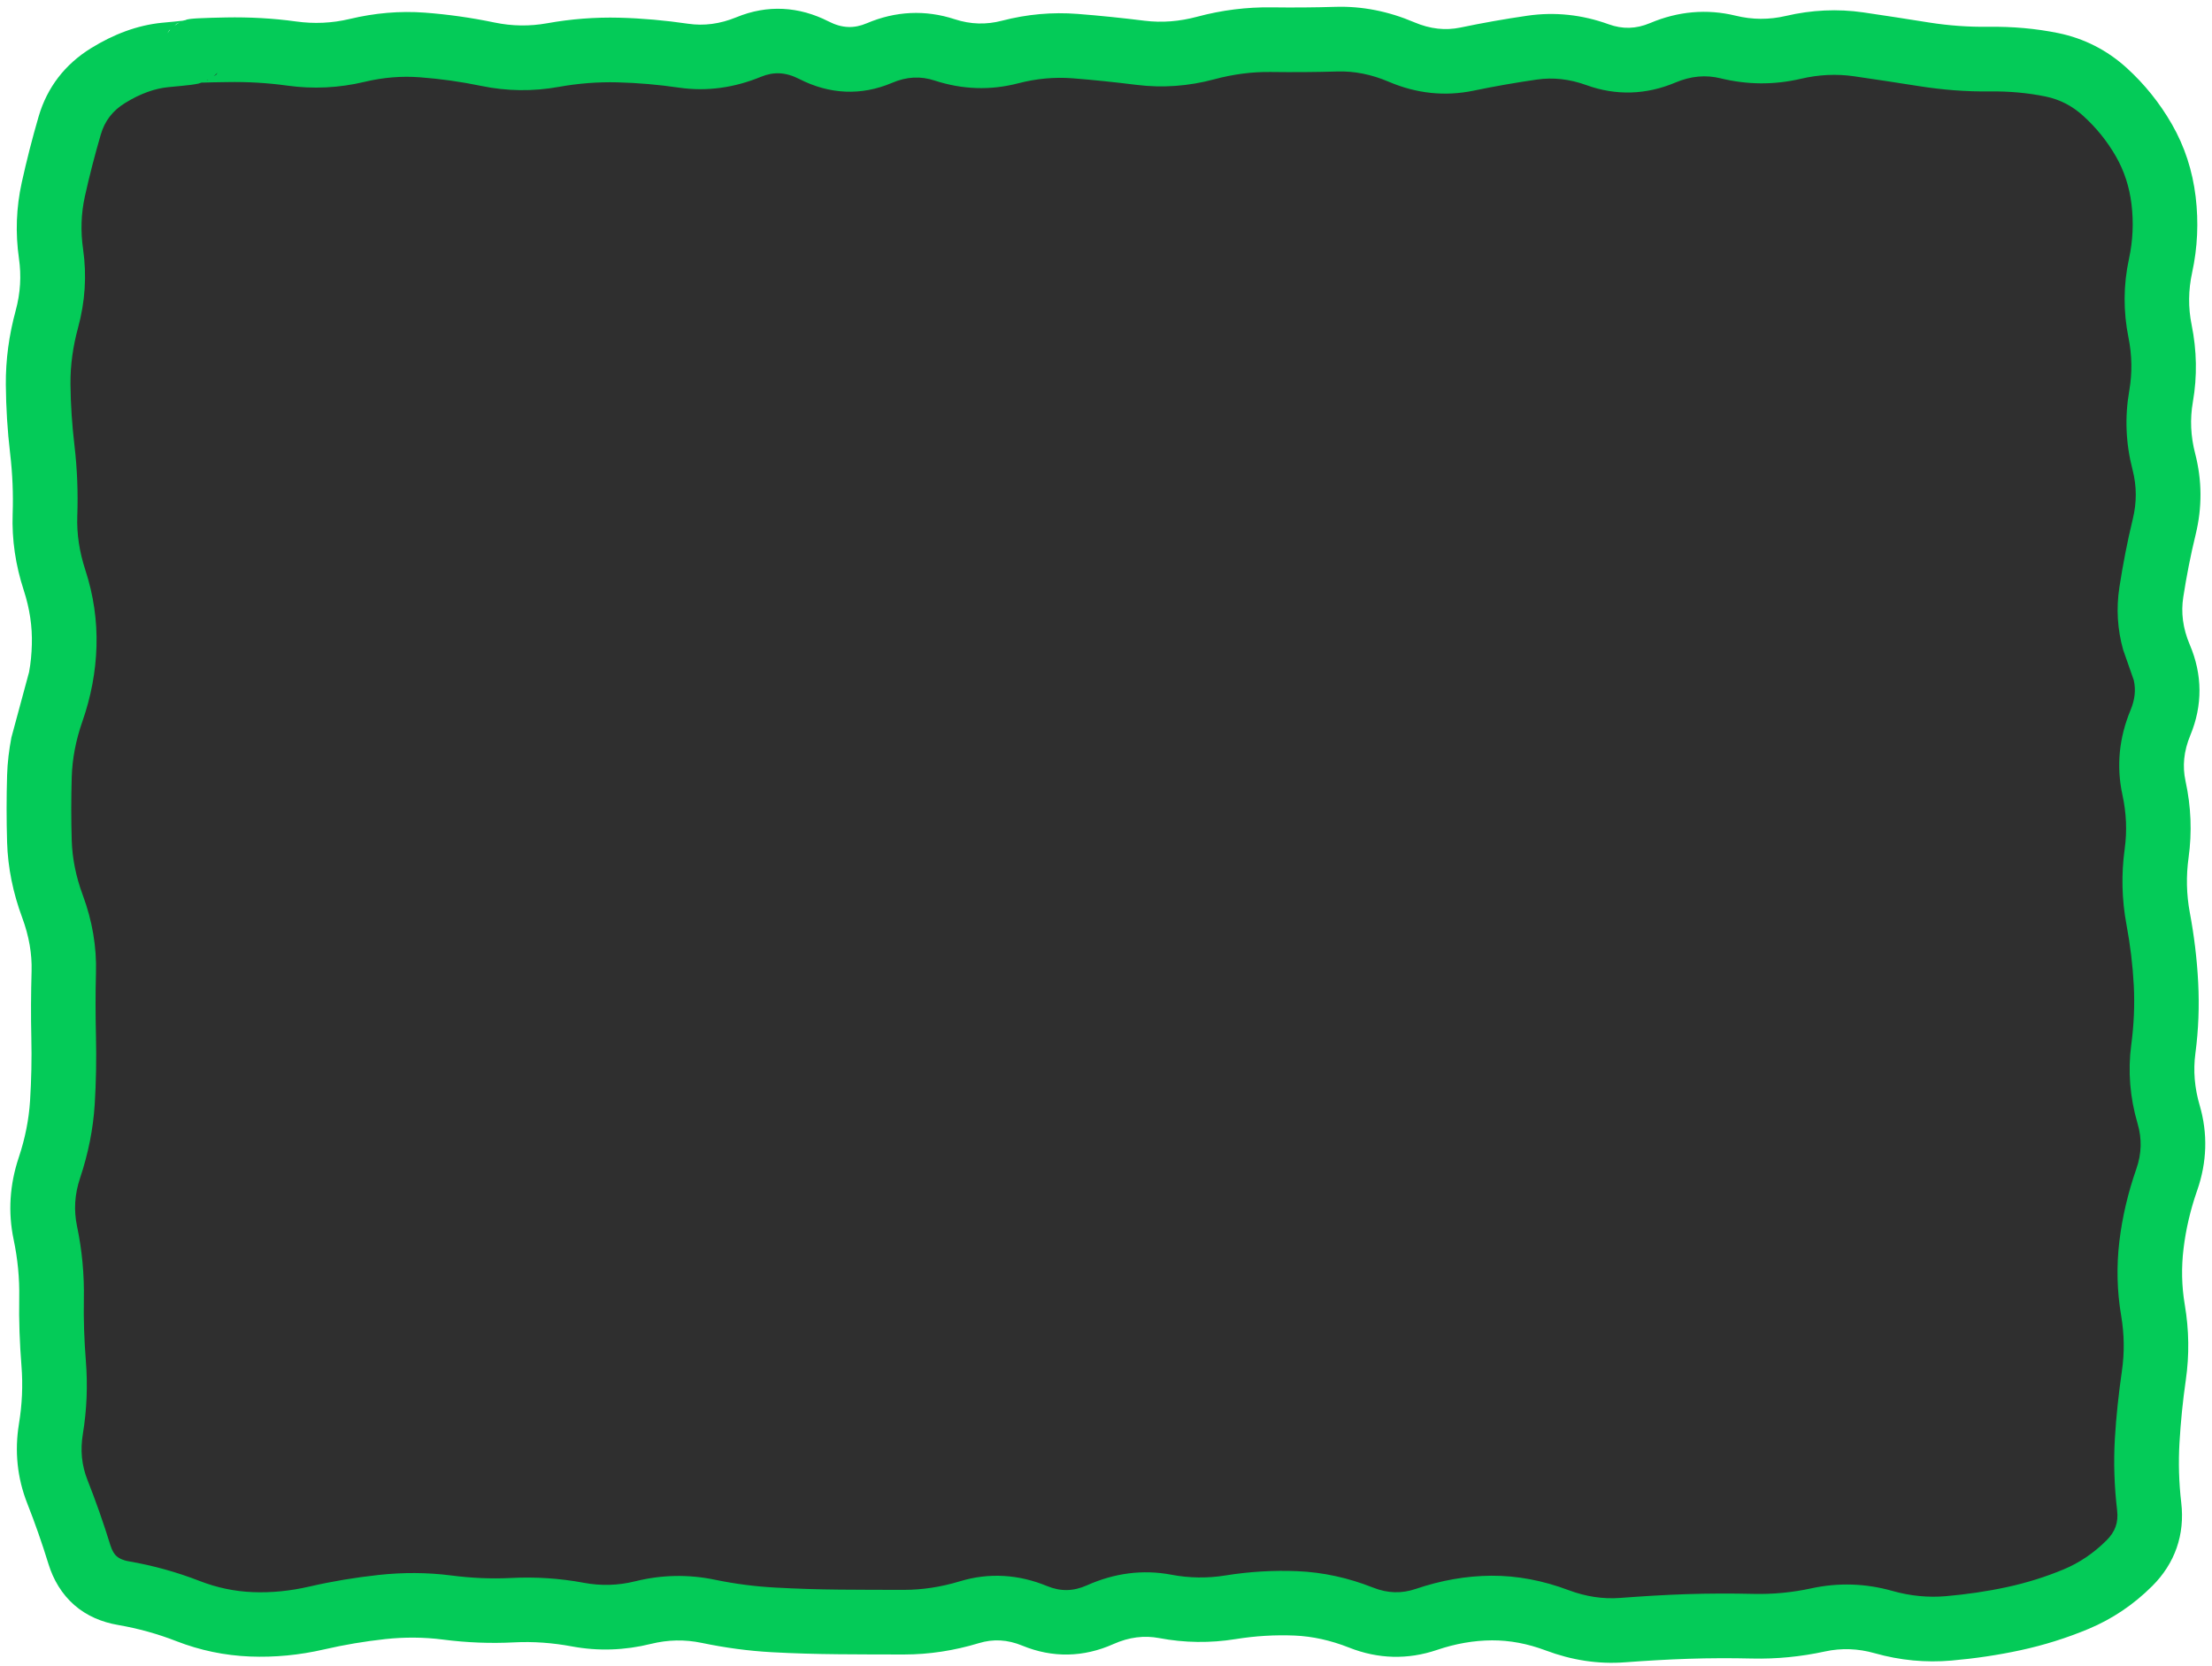
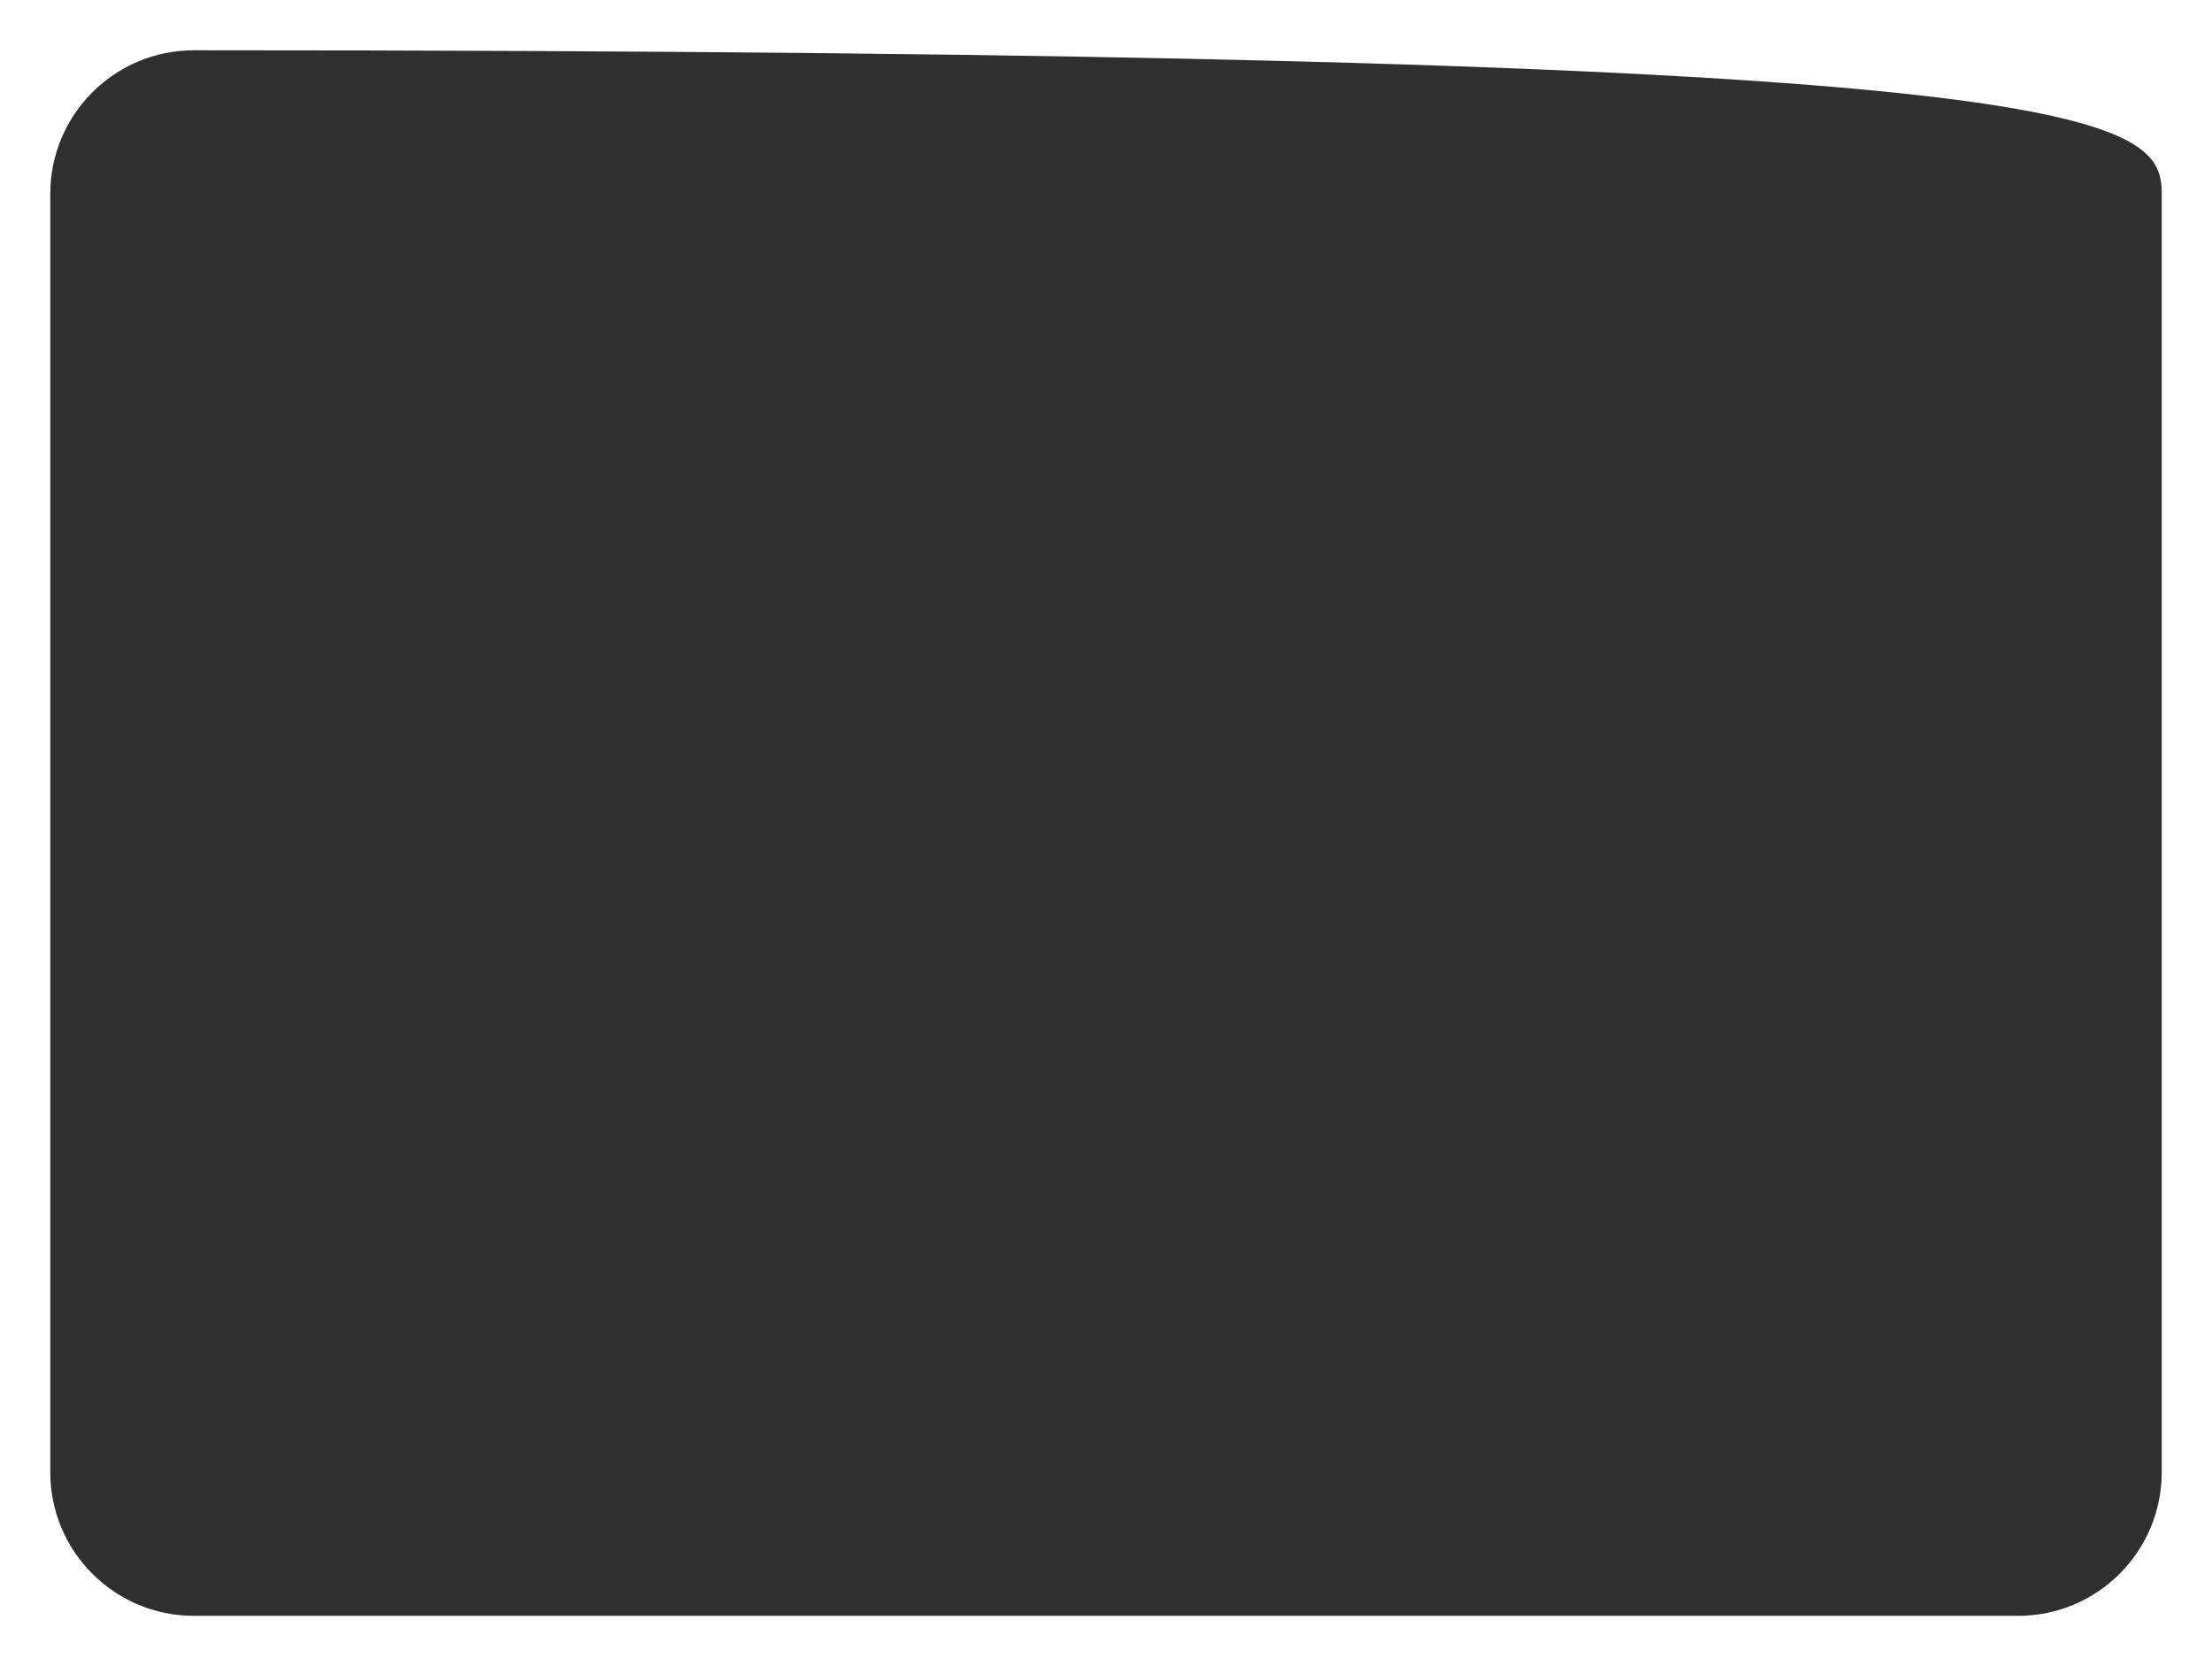
<svg xmlns="http://www.w3.org/2000/svg" width="308" height="232" viewBox="0 0 308 232" fill="none">
-   <path d="M7 27C7 15.954 15.954 7 27 7H281C292.046 7 301 15.954 301 27V205C301 216.046 292.046 225 281 225H27C15.954 225 7 216.046 7 205V27Z" fill="#2F2F2F" />
-   <path d="M185.945 0.953C189.675 0.84 193.343 1.577 196.914 3.098C199.156 4.053 201.277 4.267 203.348 3.836C206.464 3.187 209.58 2.634 212.699 2.184C216.501 1.634 220.296 2.042 223.984 3.379C225.92 4.078 227.78 4.05 229.785 3.203C233.648 1.574 237.652 1.204 241.668 2.184C244.006 2.756 246.331 2.763 248.664 2.219C252.233 1.383 255.861 1.205 259.457 1.727C262.501 2.168 265.554 2.652 268.598 3.133C271.373 3.571 274.139 3.765 276.895 3.73C280.216 3.688 283.46 3.968 286.598 4.609C290.198 5.346 293.401 6.988 296.125 9.461C298.611 11.721 300.72 14.344 302.418 17.301C304.2 20.402 305.288 23.784 305.723 27.391C306.148 30.923 305.994 34.462 305.23 37.973C304.706 40.393 304.671 42.8 305.16 45.215C305.884 48.789 305.961 52.39 305.336 55.973C304.922 58.355 305.025 60.728 305.652 63.145C306.625 66.89 306.639 70.676 305.723 74.43C305.013 77.336 304.45 80.248 304 83.148C303.669 85.285 303.926 87.477 304.914 89.793C306.676 93.929 306.709 98.229 304.984 102.379C304.06 104.608 303.864 106.703 304.316 108.777C305.087 112.314 305.23 115.871 304.738 119.43C304.386 121.976 304.436 124.536 304.914 127.094C305.515 130.313 305.908 133.534 306.074 136.762C306.244 140.067 306.126 143.377 305.688 146.676C305.371 149.061 305.566 151.471 306.285 153.918C307.441 157.862 307.297 161.867 305.934 165.766C304.98 168.496 304.358 171.204 304.035 173.887C303.724 176.483 303.77 179.086 304.211 181.691C304.802 185.177 304.856 188.677 304.352 192.168C303.931 195.073 303.643 197.992 303.473 200.887C303.311 203.641 303.389 206.434 303.719 209.254C304.237 213.698 302.845 217.695 299.676 220.855C297.081 223.443 294.106 225.447 290.781 226.832C287.762 228.09 284.621 229.079 281.359 229.785C278.169 230.475 274.947 230.945 271.727 231.227C268.14 231.54 264.569 231.204 261.039 230.207C258.708 229.547 256.41 229.463 254.113 229.961C250.743 230.692 247.347 231.025 243.953 230.945C241.012 230.876 238.07 230.884 235.129 230.98C232.165 231.077 229.199 231.25 226.234 231.473C222.514 231.752 218.829 231.171 215.23 229.82C212.682 228.863 210.184 228.402 207.742 228.414C205.227 228.428 202.671 228.87 200.078 229.75C196.019 231.13 191.88 231.015 187.879 229.434C185.283 228.407 182.74 227.849 180.25 227.746C177.527 227.634 174.793 227.797 172.059 228.238C168.512 228.81 164.945 228.768 161.406 228.098C159.355 227.712 157.258 227.939 155.008 228.941C150.867 230.79 146.538 230.879 142.352 229.152C140.254 228.291 138.295 228.2 136.305 228.801C132.872 229.842 129.389 230.38 125.898 230.383C122.856 230.385 119.8 230.373 116.758 230.348C113.664 230.321 110.57 230.236 107.477 230.066C104.216 229.888 100.951 229.444 97.703 228.766C95.349 228.275 93.008 228.321 90.637 228.906C86.994 229.809 83.3 229.941 79.633 229.258C76.946 228.756 74.252 228.557 71.582 228.695C68.286 228.865 64.993 228.733 61.703 228.309C59.025 227.963 56.328 227.947 53.652 228.238C50.811 228.548 47.961 229.021 45.109 229.68C41.699 230.467 38.25 230.802 34.809 230.664C31.281 230.521 27.853 229.809 24.543 228.52C21.981 227.521 19.274 226.761 16.422 226.27C14.185 225.884 12.082 225.016 10.34 223.492C8.595 221.96 7.424 219.972 6.754 217.797C5.851 214.87 4.863 212.048 3.801 209.359C2.394 205.792 2.017 202.058 2.641 198.25C3.08 195.576 3.203 192.897 2.992 190.234C2.741 187.06 2.618 183.882 2.676 180.707C2.725 178.024 2.473 175.326 1.902 172.621C1.096 168.789 1.352 164.952 2.605 161.195C3.5 158.522 4.025 155.865 4.188 153.25C4.367 150.347 4.431 147.433 4.363 144.531C4.291 141.426 4.311 138.32 4.398 135.215C4.467 132.8 4.035 130.322 3.098 127.797C1.817 124.343 1.094 120.831 0.988 117.285C0.895 114.168 0.895 111.051 0.988 107.934C1.041 106.179 1.256 104.433 1.586 102.695L4.047 93.59C4.29 92.305 4.397 91.025 4.434 89.758C4.506 87.273 4.145 84.761 3.309 82.199C2.163 78.694 1.637 75.131 1.762 71.547C1.859 68.747 1.74 65.948 1.41 63.145C1.035 59.959 0.84 56.77 0.812 53.582C0.783 50.124 1.252 46.66 2.184 43.246C2.85 40.802 2.984 38.401 2.641 36.004C2.129 32.449 2.261 28.902 3.027 25.422C3.7 22.375 4.484 19.288 5.383 16.211C6.57 12.155 9.06 8.948 12.66 6.719C15.813 4.769 19.128 3.504 22.574 3.168C23.889 3.04 24.838 2.964 25.422 2.887C25.556 2.869 25.658 2.829 25.738 2.816H25.773C25.908 2.776 26.002 2.723 26.055 2.711C26.366 2.639 26.655 2.621 26.793 2.605C27.122 2.569 27.519 2.555 27.918 2.535C28.746 2.495 29.944 2.458 31.469 2.43C34.729 2.37 37.988 2.542 41.242 2.992C43.707 3.334 46.2 3.237 48.695 2.641C52.163 1.813 55.67 1.497 59.172 1.762C62.394 2.006 65.628 2.463 68.84 3.133C71.301 3.644 73.735 3.68 76.188 3.238C79.513 2.639 82.867 2.382 86.207 2.465C89.416 2.545 92.637 2.841 95.84 3.309C98.008 3.622 100.224 3.353 102.555 2.395C106.849 0.628 111.242 0.877 115.387 2.992C117.274 3.958 118.94 3.986 120.695 3.238C124.687 1.542 128.832 1.335 132.93 2.676C135.156 3.405 137.324 3.454 139.504 2.887C142.994 1.98 146.516 1.663 150.051 1.938C153.15 2.179 156.269 2.501 159.367 2.887C161.799 3.189 164.236 2.988 166.715 2.324C170.13 1.407 173.593 0.979 177.051 1.023C180.013 1.062 182.983 1.044 185.945 0.953ZM176.91 10.023C174.315 9.991 171.708 10.335 169.07 11.043C165.495 12.003 161.865 12.268 158.242 11.816C155.282 11.448 152.307 11.133 149.348 10.902C146.837 10.709 144.309 10.941 141.754 11.605C137.881 12.612 133.979 12.468 130.152 11.219C128.195 10.578 126.274 10.656 124.211 11.535C119.908 13.368 115.48 13.14 111.309 11.008C109.397 10.03 107.726 9.967 105.965 10.691C102.248 12.219 98.418 12.767 94.539 12.203C91.685 11.787 88.809 11.536 85.961 11.465C83.249 11.398 80.531 11.607 77.805 12.098C74.203 12.747 70.569 12.706 66.977 11.957C64.137 11.366 61.297 10.976 58.469 10.762C55.917 10.569 53.356 10.776 50.77 11.395C47.206 12.246 43.606 12.42 40.012 11.922C37.219 11.535 34.431 11.379 31.645 11.43C30.14 11.457 29.027 11.466 28.34 11.5C28.229 11.505 28.135 11.495 28.059 11.5C27.871 11.551 27.724 11.623 27.637 11.641C27.318 11.705 26.936 11.77 26.582 11.816C25.841 11.914 24.783 12.004 23.453 12.133C21.604 12.313 19.597 12.995 17.406 14.348C15.665 15.424 14.587 16.843 14.031 18.742C13.187 21.633 12.444 24.51 11.816 27.355C11.286 29.763 11.21 32.203 11.57 34.703C12.097 38.359 11.852 42.028 10.867 45.637C10.148 48.275 9.791 50.883 9.812 53.477C9.837 56.343 10.037 59.221 10.375 62.09C10.758 65.345 10.875 68.604 10.762 71.863C10.675 74.337 11.054 76.834 11.887 79.387C13.028 82.88 13.536 86.434 13.434 90.004C13.332 93.523 12.67 97.04 11.465 100.48C10.551 103.095 10.064 105.678 9.988 108.215C9.901 111.151 9.9 114.103 9.988 117.039C10.065 119.539 10.575 122.076 11.535 124.668C12.847 128.202 13.466 131.817 13.363 135.461C13.28 138.413 13.295 141.368 13.363 144.32C13.436 147.472 13.382 150.626 13.188 153.777C12.974 157.219 12.28 160.661 11.148 164.043C10.383 166.334 10.261 168.542 10.727 170.758C11.434 174.112 11.737 177.506 11.676 180.883C11.624 183.762 11.729 186.651 11.957 189.531C12.224 192.921 12.09 196.312 11.535 199.691C11.168 201.928 11.369 204.025 12.168 206.055C13.321 208.973 14.399 212.019 15.367 215.16C15.628 216.004 15.957 216.449 16.246 216.707C16.538 216.964 17.041 217.255 17.934 217.41C21.359 218 24.665 218.926 27.812 220.152C30.205 221.083 32.673 221.598 35.195 221.699C37.807 221.803 40.429 221.535 43.07 220.926C46.27 220.187 49.493 219.658 52.703 219.309C56.078 218.942 59.456 218.945 62.828 219.379C65.591 219.735 68.368 219.873 71.125 219.73C74.515 219.555 77.912 219.768 81.285 220.398C83.67 220.843 86.047 220.784 88.457 220.188C92.137 219.275 95.869 219.205 99.566 219.977C102.372 220.561 105.176 220.914 107.969 221.066C110.928 221.228 113.904 221.323 116.863 221.348C119.874 221.373 122.888 221.385 125.898 221.383C128.463 221.38 131.046 220.981 133.668 220.188C137.729 218.956 141.843 219.225 145.797 220.855C147.668 221.625 149.434 221.606 151.352 220.75C155.15 219.056 159.096 218.516 163.094 219.273C165.607 219.75 168.111 219.781 170.617 219.379C173.942 218.843 177.301 218.643 180.637 218.781C184.203 218.93 187.724 219.698 191.184 221.066C193.237 221.878 195.165 221.918 197.16 221.242C200.619 220.067 204.135 219.435 207.672 219.414C211.287 219.395 214.886 220.1 218.395 221.418C220.847 222.337 223.236 222.683 225.566 222.508C228.655 222.276 231.758 222.082 234.848 221.98C237.953 221.879 241.059 221.872 244.164 221.945C246.83 222.008 249.525 221.755 252.215 221.172C255.97 220.359 259.744 220.473 263.465 221.523C265.988 222.238 268.486 222.477 270.953 222.262C273.791 222.013 276.637 221.607 279.461 220.996C282.205 220.402 284.832 219.578 287.336 218.535C289.537 217.618 291.521 216.276 293.312 214.492C294.529 213.279 294.984 212.007 294.789 210.309C294.399 206.978 294.28 203.65 294.473 200.359C294.658 197.209 295.001 194.055 295.457 190.902C295.828 188.339 295.787 185.772 295.352 183.203C294.766 179.753 294.691 176.291 295.105 172.832C295.51 169.462 296.3 166.099 297.461 162.777C298.212 160.624 298.255 158.557 297.637 156.449C296.575 152.836 296.27 149.155 296.758 145.48C297.123 142.726 297.251 139.967 297.109 137.219C296.964 134.399 296.618 131.575 296.09 128.746C295.436 125.244 295.358 121.712 295.844 118.199C296.188 115.703 296.077 113.194 295.527 110.676C294.662 106.697 295.063 102.722 296.652 98.898C297.246 97.467 297.423 96.115 297.109 94.715L295.633 90.496C294.829 87.64 294.65 84.722 295.105 81.777C295.596 78.618 296.199 75.438 296.969 72.285C297.529 69.985 297.533 67.703 296.934 65.394C295.991 61.76 295.838 58.094 296.477 54.426C296.907 51.957 296.871 49.485 296.371 47.008C295.633 43.365 295.651 39.676 296.441 36.039C296.993 33.496 297.096 30.96 296.793 28.445C296.497 26.005 295.771 23.781 294.613 21.766C293.372 19.608 291.849 17.751 290.078 16.141C288.543 14.745 286.817 13.846 284.805 13.434C282.333 12.928 279.745 12.697 277.035 12.73C273.758 12.772 270.467 12.509 267.191 11.992C264.182 11.517 261.166 11.057 258.156 10.621C255.694 10.264 253.227 10.39 250.738 10.973C247.02 11.844 243.272 11.809 239.559 10.902C237.522 10.404 235.456 10.575 233.266 11.5C229.218 13.207 225.007 13.344 220.891 11.852C218.526 10.996 216.251 10.755 214 11.078C211.065 11.502 208.114 12.014 205.176 12.625C201.188 13.455 197.216 13.021 193.398 11.395C190.921 10.338 188.545 9.884 186.227 9.953C183.131 10.048 180.006 10.064 176.91 10.023ZM28.762 11.219C28.814 11.197 28.883 11.21 28.938 11.184L29.008 11.113C28.921 11.158 28.837 11.185 28.762 11.219ZM29.746 10.621C29.855 10.536 30.02 10.483 30.133 10.375C30.192 10.318 30.205 10.204 30.273 10.129C30.087 10.333 29.91 10.491 29.746 10.621ZM30.59 9.742C30.745 9.528 30.912 9.294 31.047 9.004C30.909 9.302 30.739 9.536 30.59 9.742ZM22.926 5.242C22.689 5.747 22.504 6.384 22.504 7.141C22.504 6.391 22.684 5.757 22.926 5.242ZM23.559 4.223C23.468 4.329 23.415 4.493 23.312 4.645C23.45 4.442 23.57 4.26 23.699 4.117C23.663 4.156 23.595 4.18 23.559 4.223ZM24.613 3.309C24.529 3.361 24.439 3.483 24.297 3.59C24.582 3.371 24.828 3.22 25 3.133C24.887 3.188 24.745 3.227 24.613 3.309Z" fill="#04CB58" />
+   <path d="M7 27C7 15.954 15.954 7 27 7C292.046 7 301 15.954 301 27V205C301 216.046 292.046 225 281 225H27C15.954 225 7 216.046 7 205V27Z" fill="#2F2F2F" />
</svg>